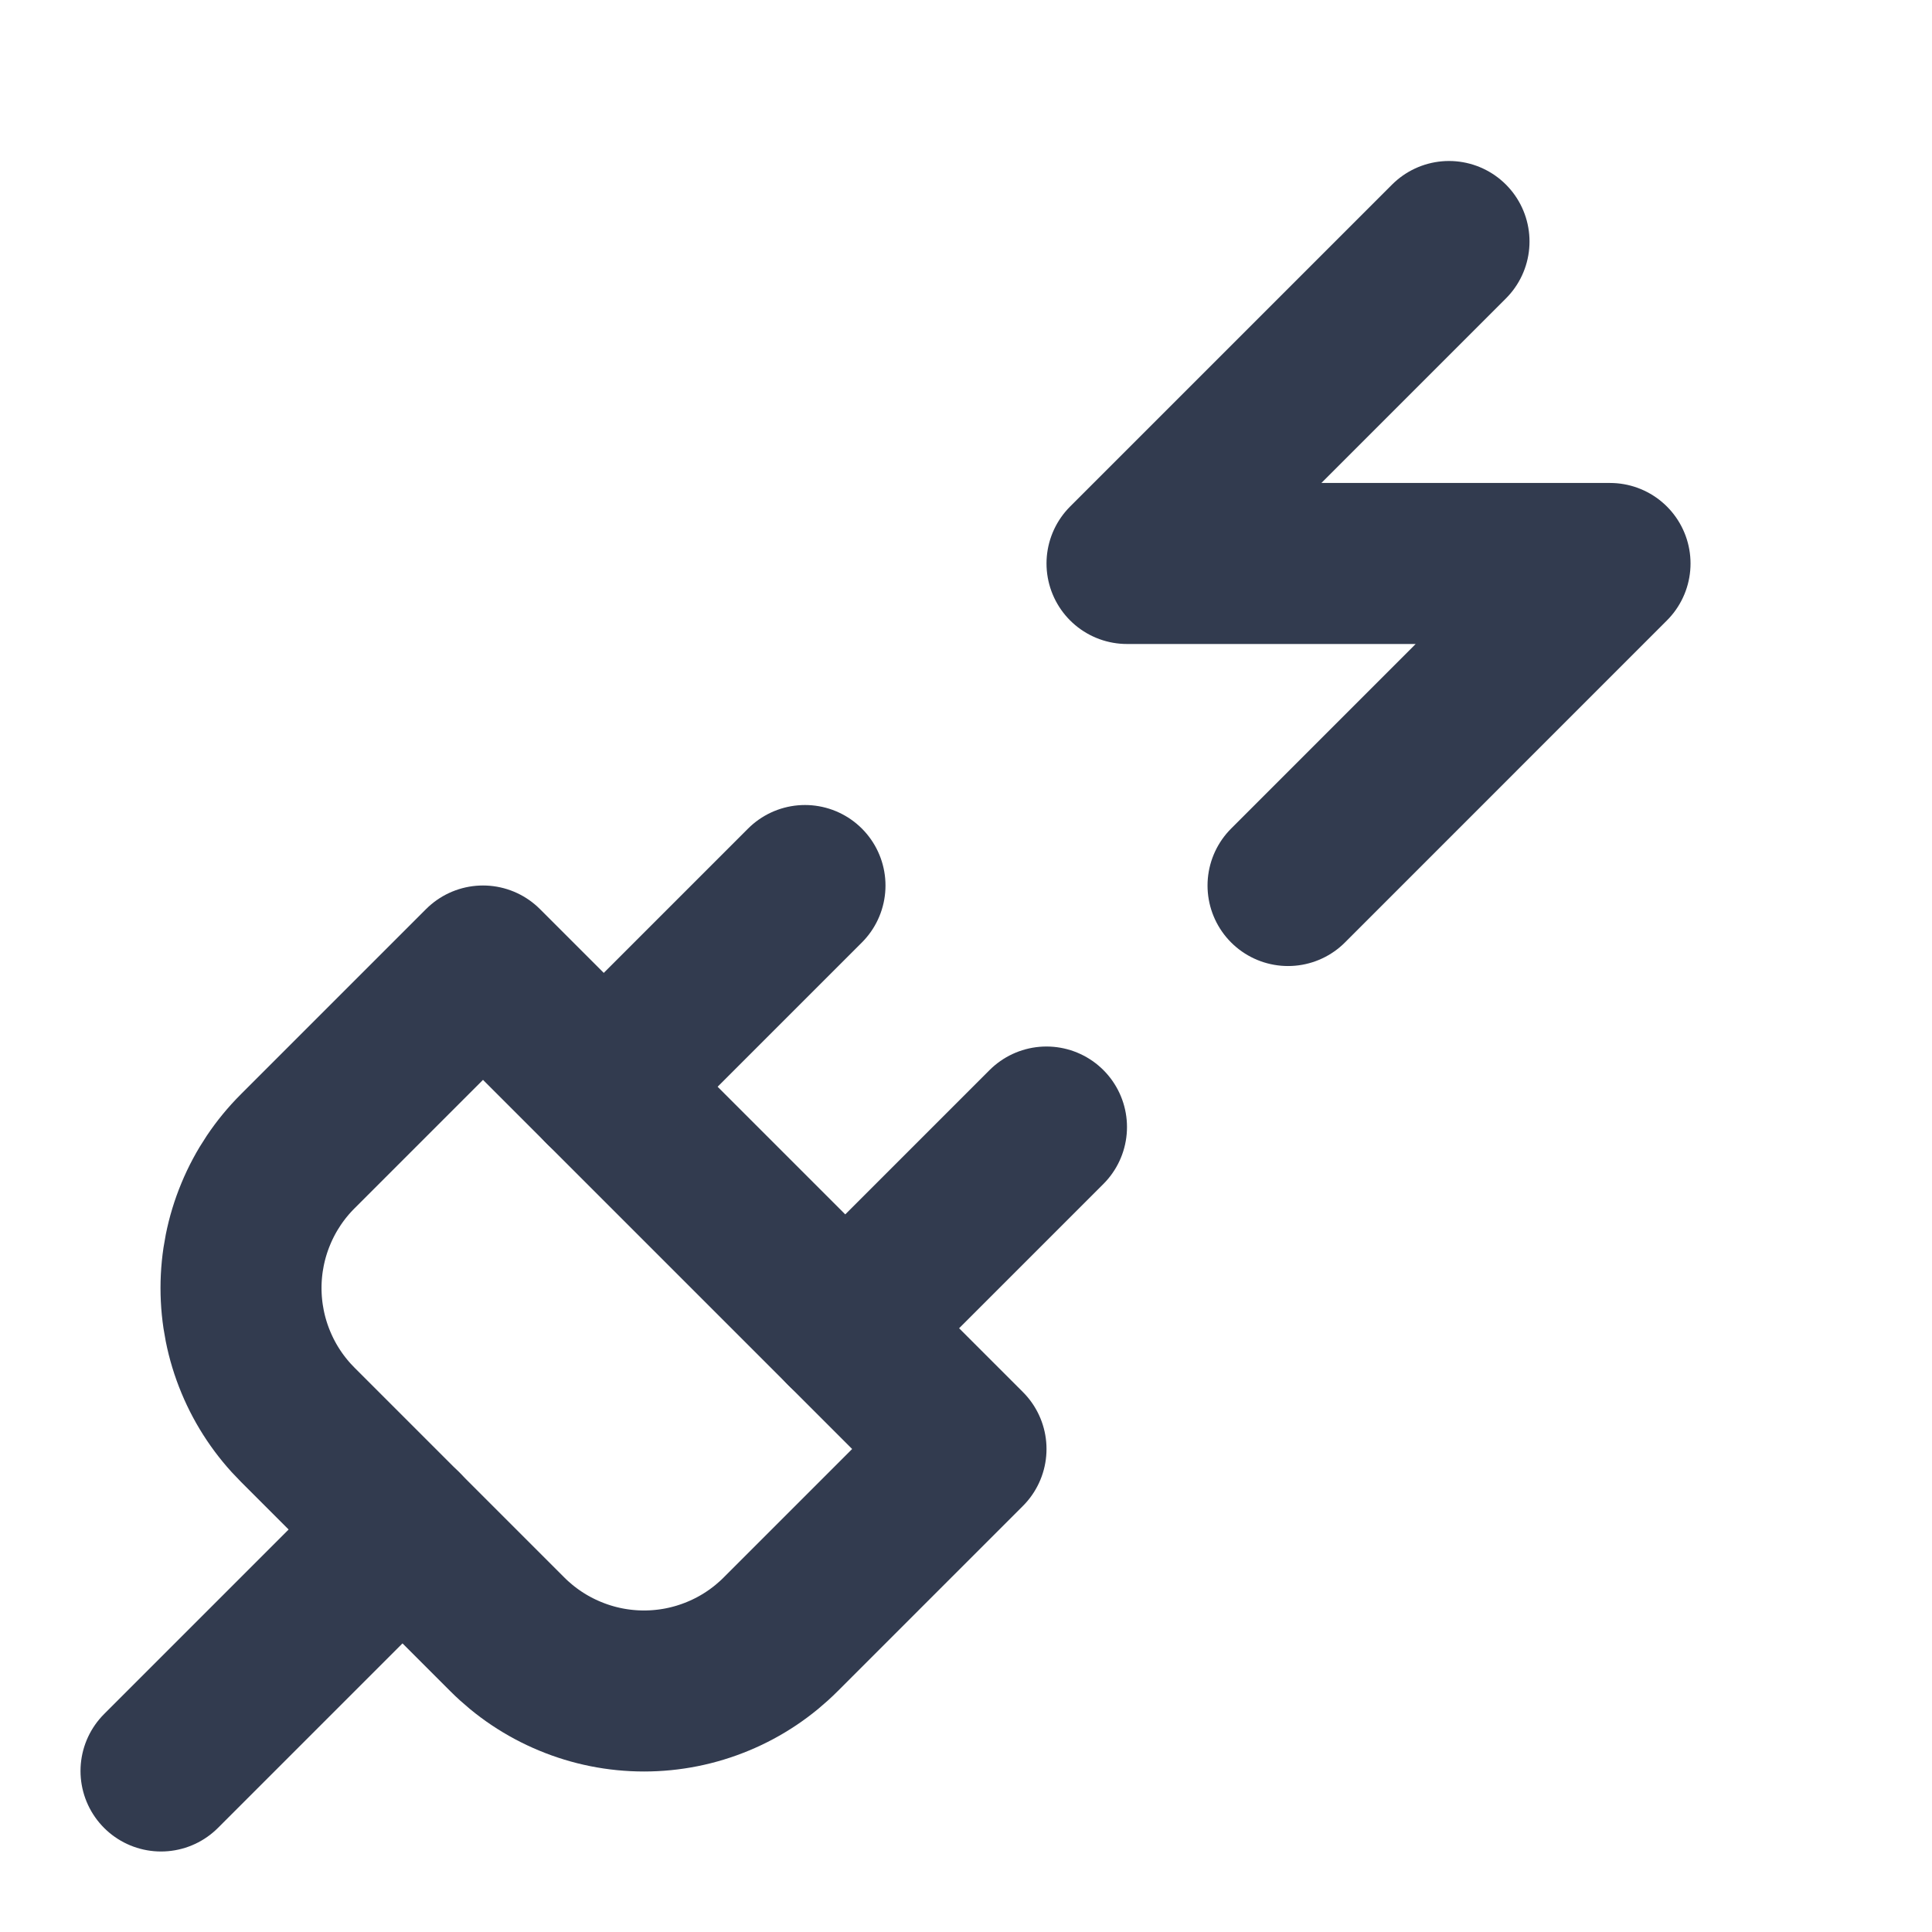
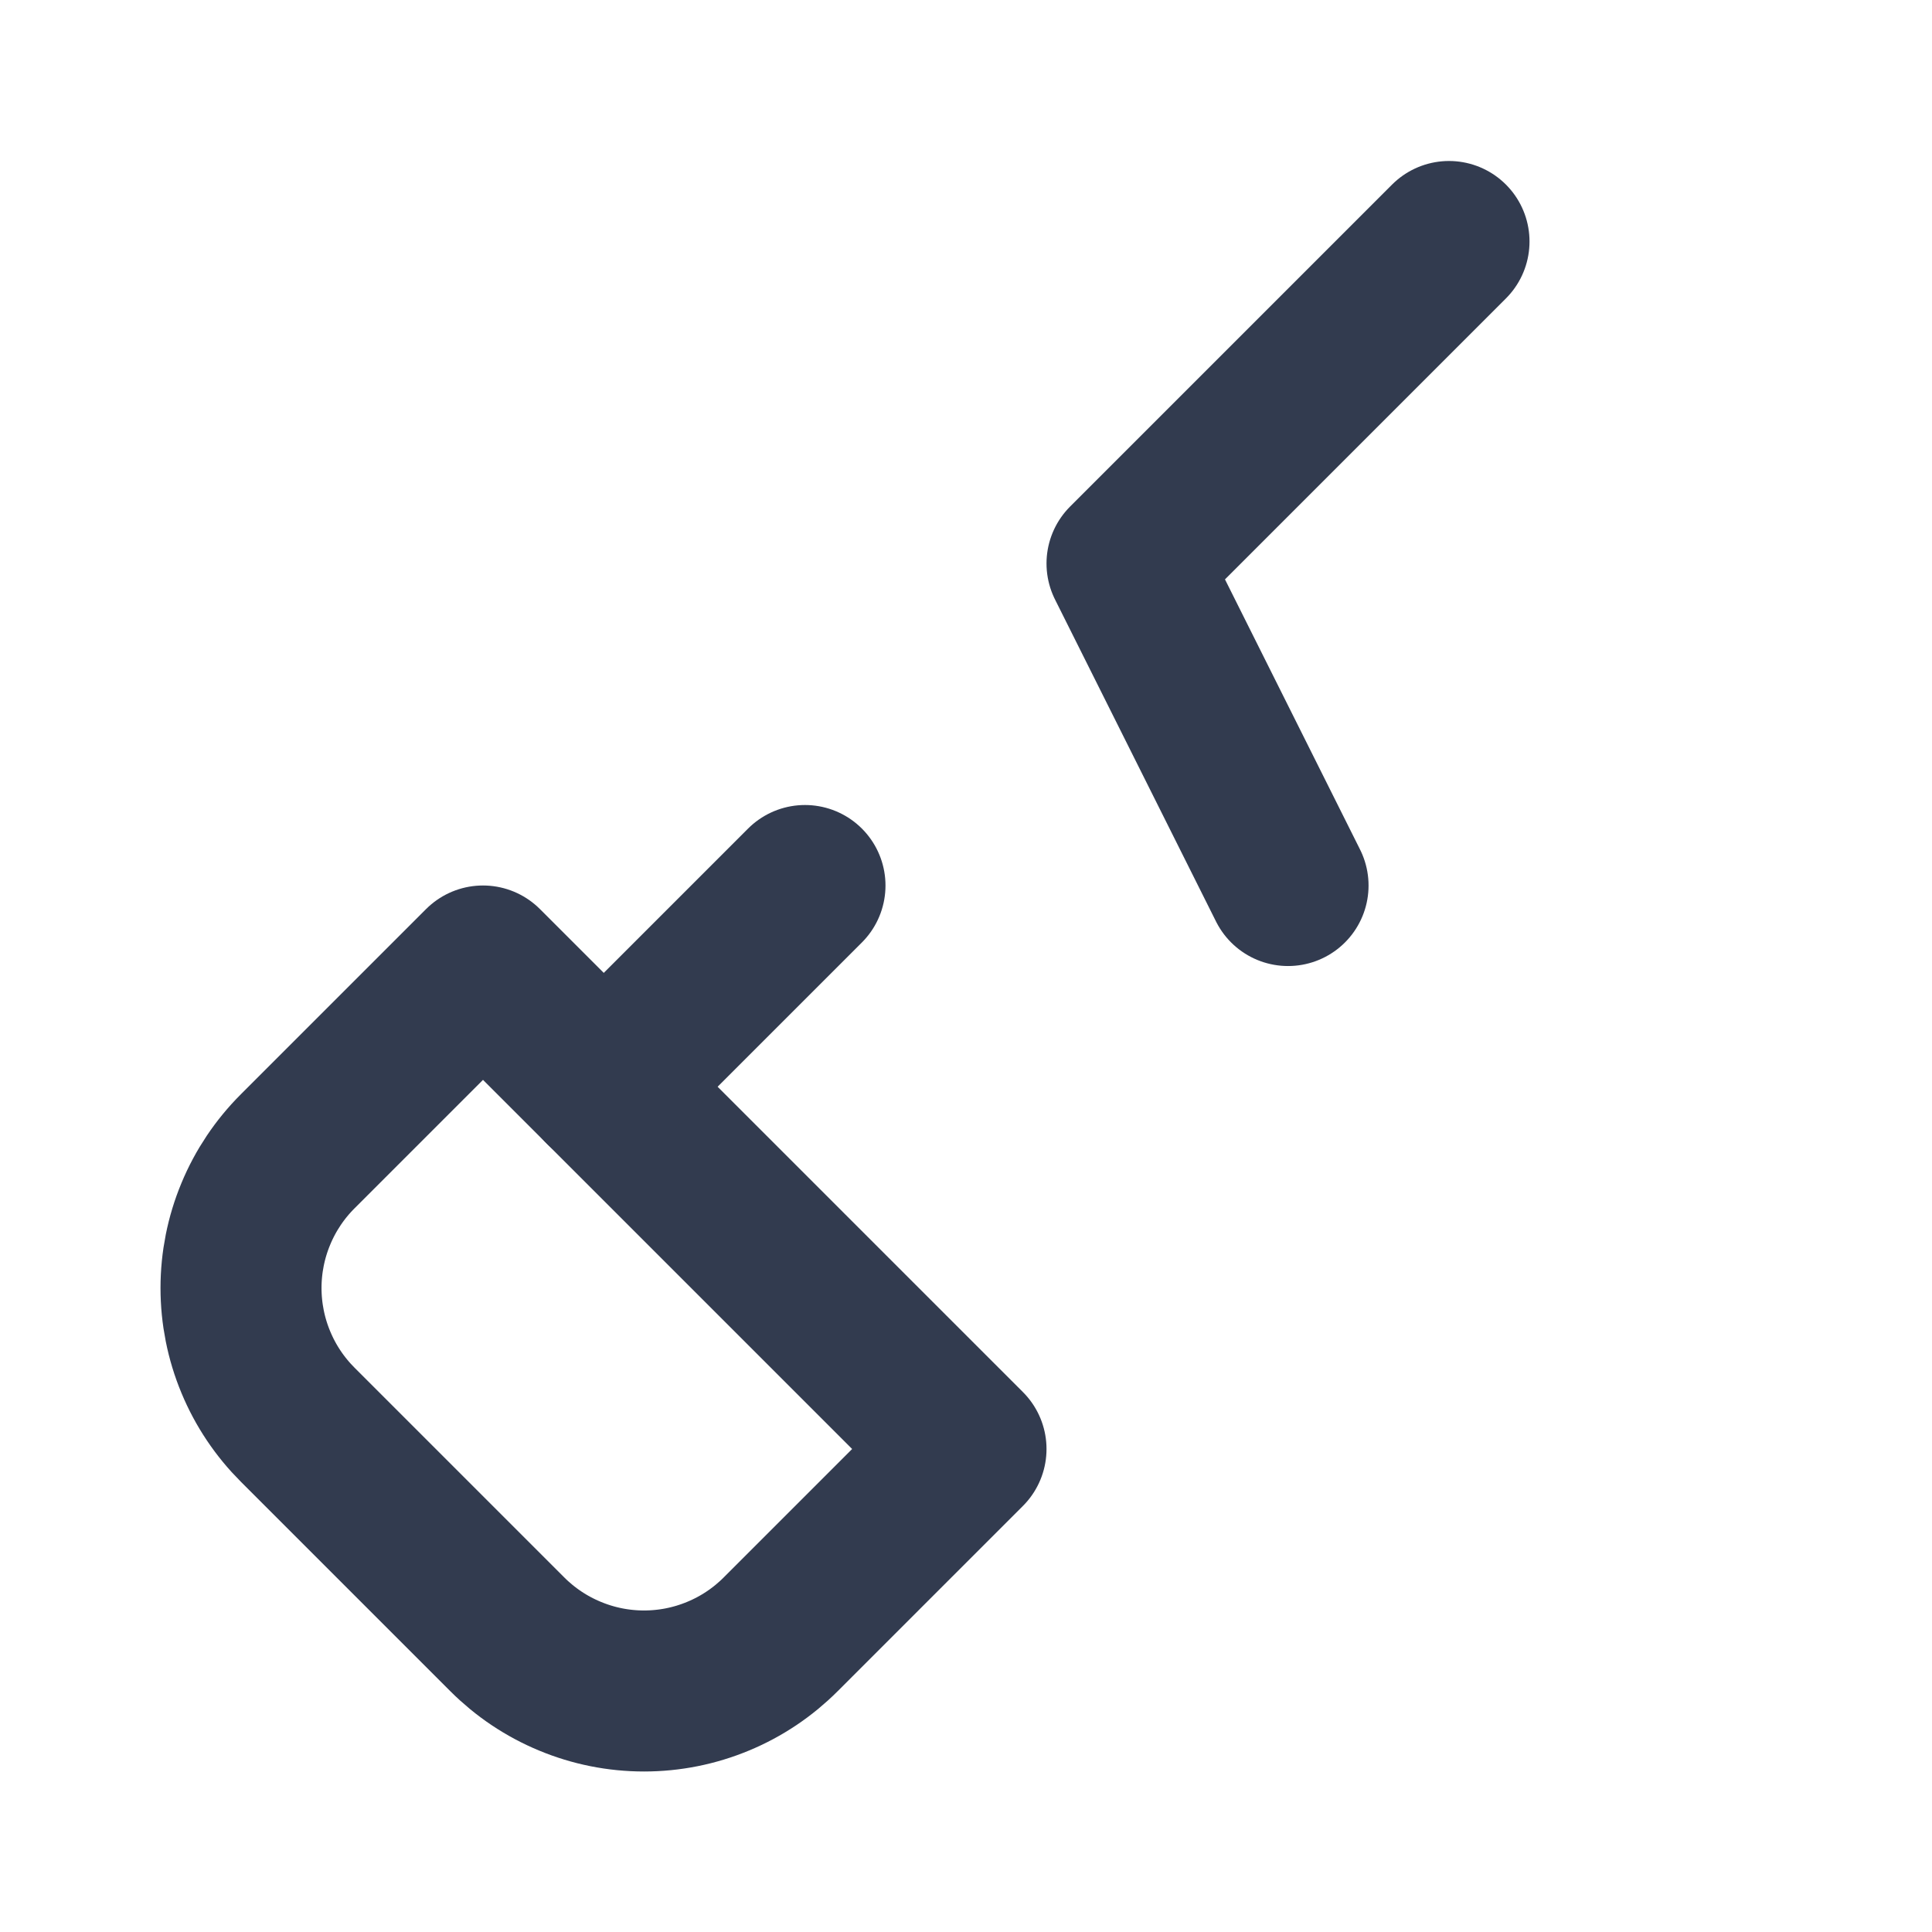
<svg xmlns="http://www.w3.org/2000/svg" width="32" height="32" viewBox="0 0 32 32" fill="none">
  <path d="M8.4 27.067C8.697 27.365 9.051 27.602 9.44 27.763C9.829 27.925 10.245 28.008 10.667 28.008C11.088 28.008 11.505 27.925 11.894 27.763C12.283 27.602 12.636 27.365 12.933 27.067L16 24L8 16L4.933 19.067C4.635 19.364 4.398 19.717 4.237 20.106C4.075 20.495 3.992 20.912 3.992 21.333C3.992 21.755 4.075 22.172 4.237 22.561C4.398 22.95 4.635 23.303 4.933 23.6L8.4 27.067Z" stroke="#323B4F" stroke-width="2.667" stroke-linecap="round" stroke-linejoin="round" />
-   <path d="M2.667 29.333L6.667 25.333" stroke="#323B4F" stroke-width="2.667" stroke-linecap="round" stroke-linejoin="round" />
  <path d="M10 18L13.333 14.667" stroke="#323B4F" stroke-width="2.667" stroke-linecap="round" stroke-linejoin="round" />
-   <path d="M14 22L17.333 18.667" stroke="#323B4F" stroke-width="2.667" stroke-linecap="round" stroke-linejoin="round" />
-   <path d="M24 4L18.667 9.333H26.667L21.334 14.667" stroke="#323B4F" stroke-width="2.667" stroke-linecap="round" stroke-linejoin="round" />
+   <path d="M24 4L18.667 9.333L21.334 14.667" stroke="#323B4F" stroke-width="2.667" stroke-linecap="round" stroke-linejoin="round" />
</svg>